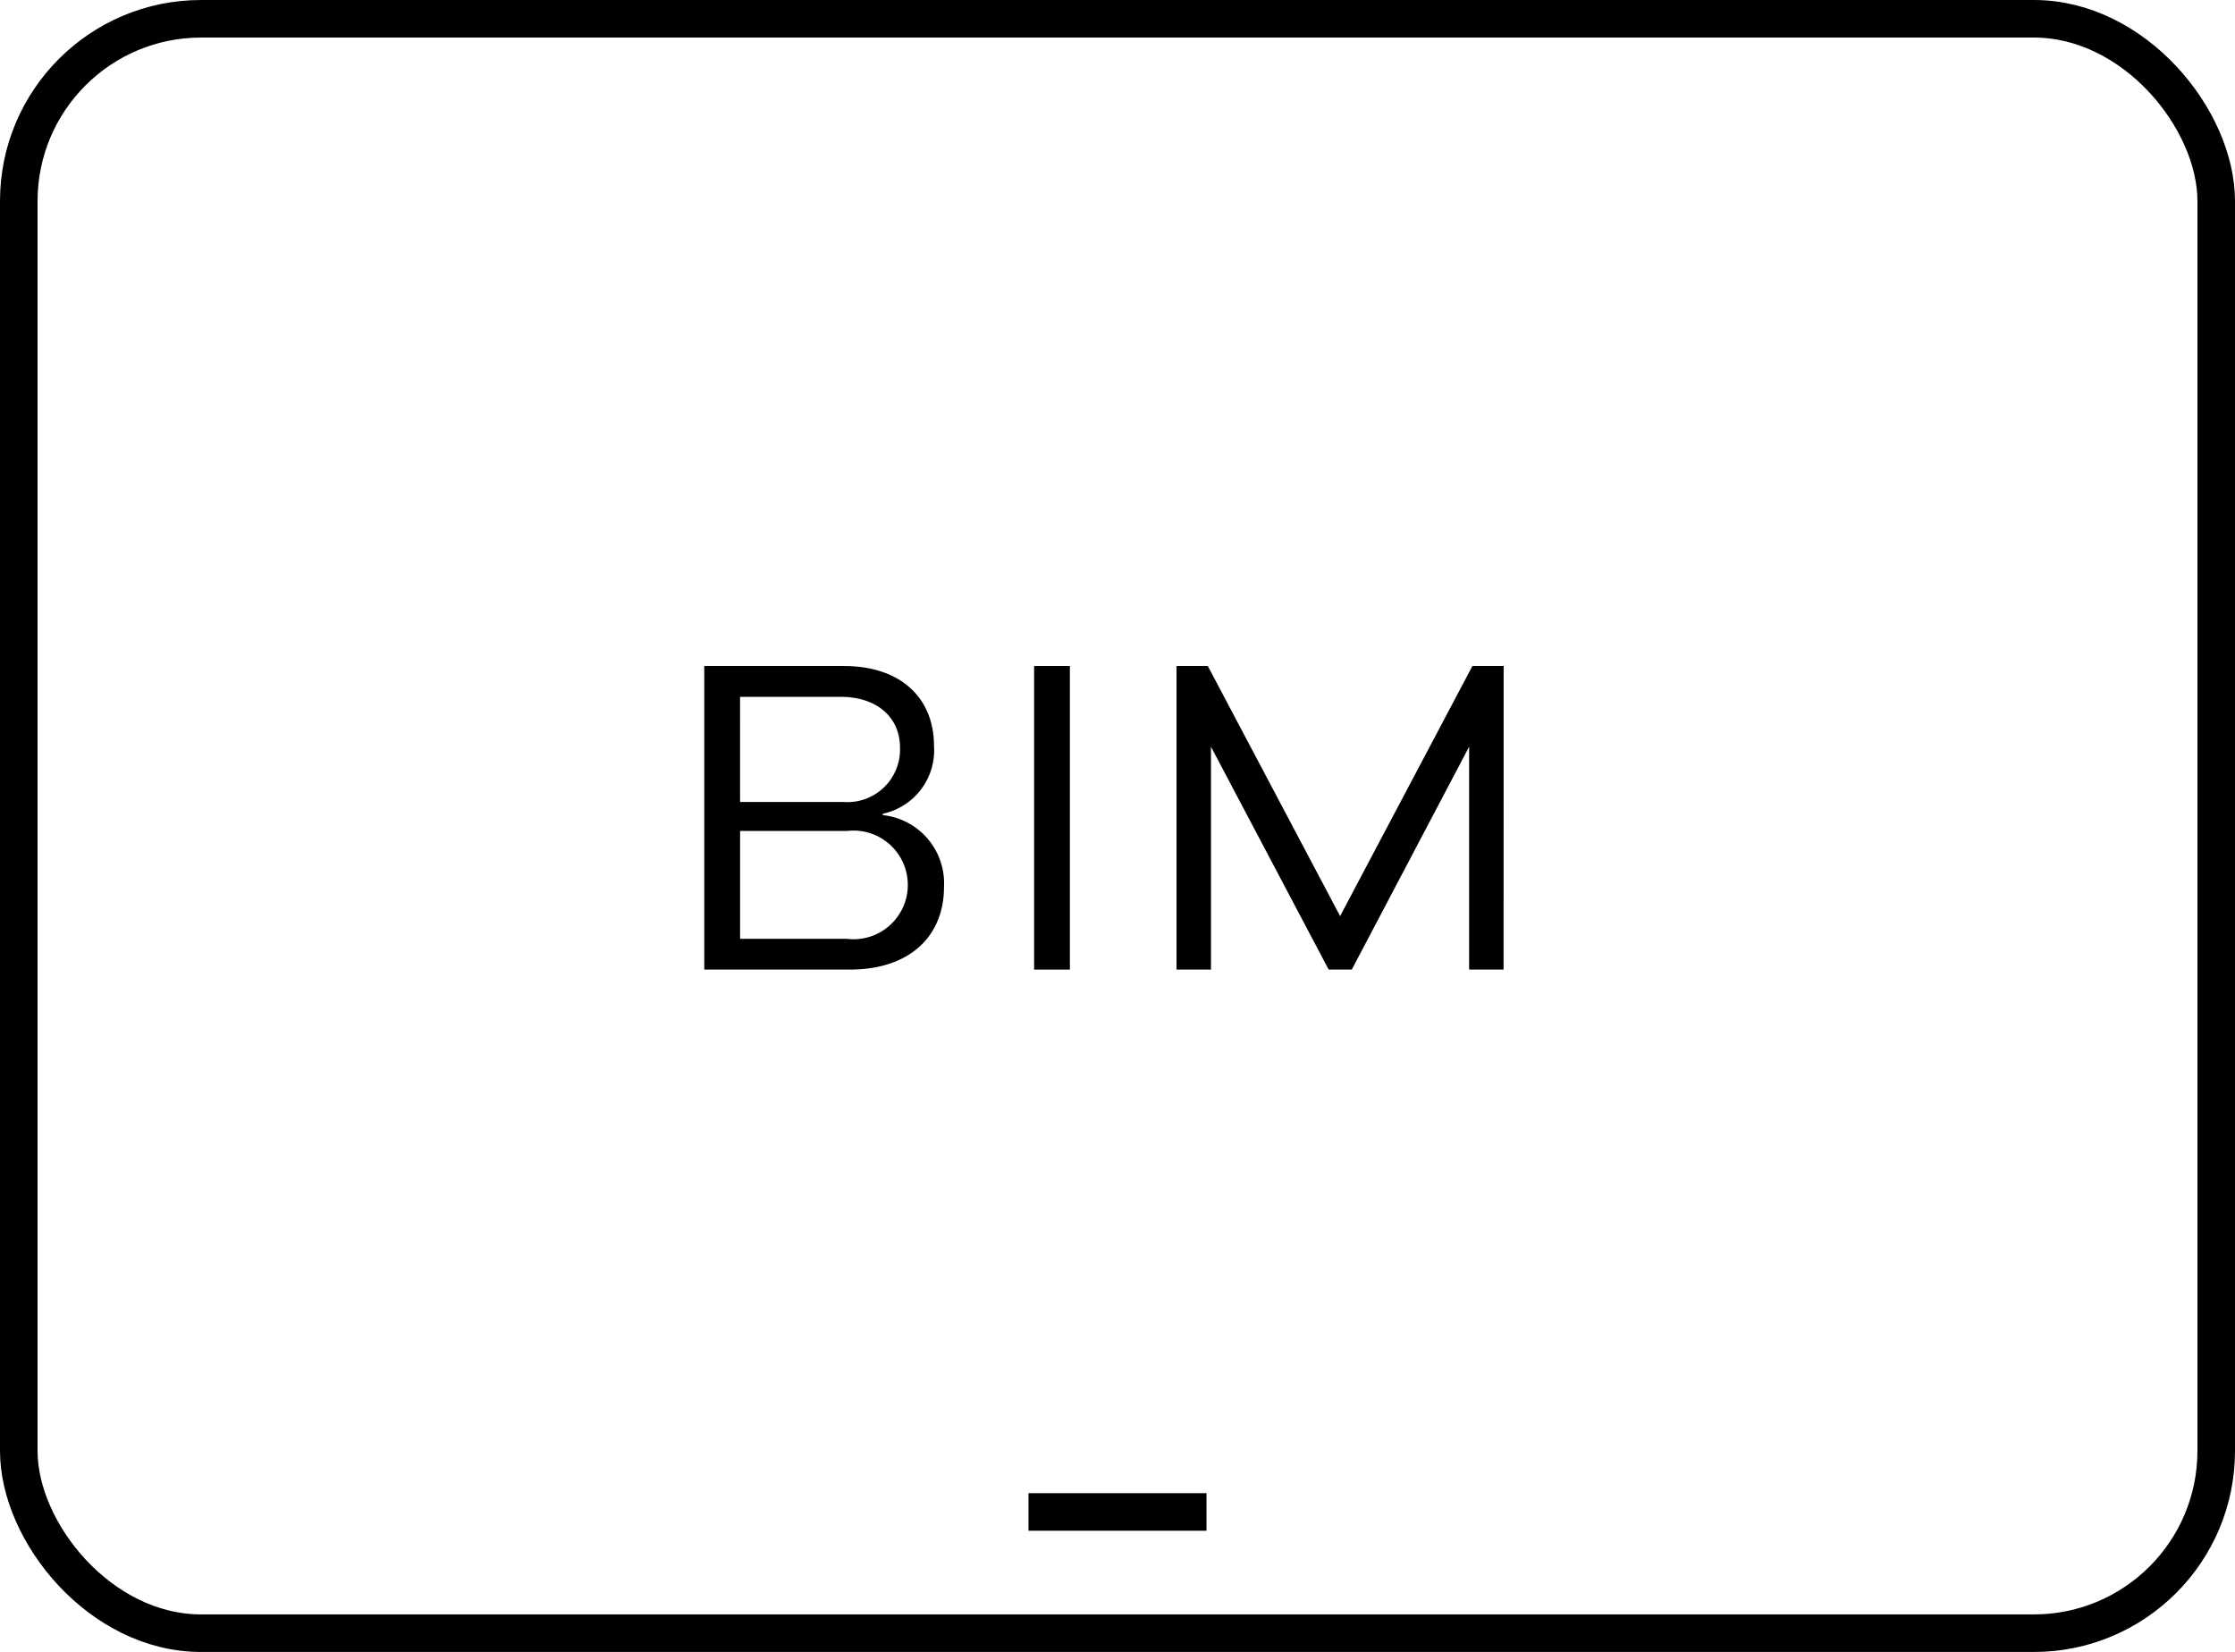
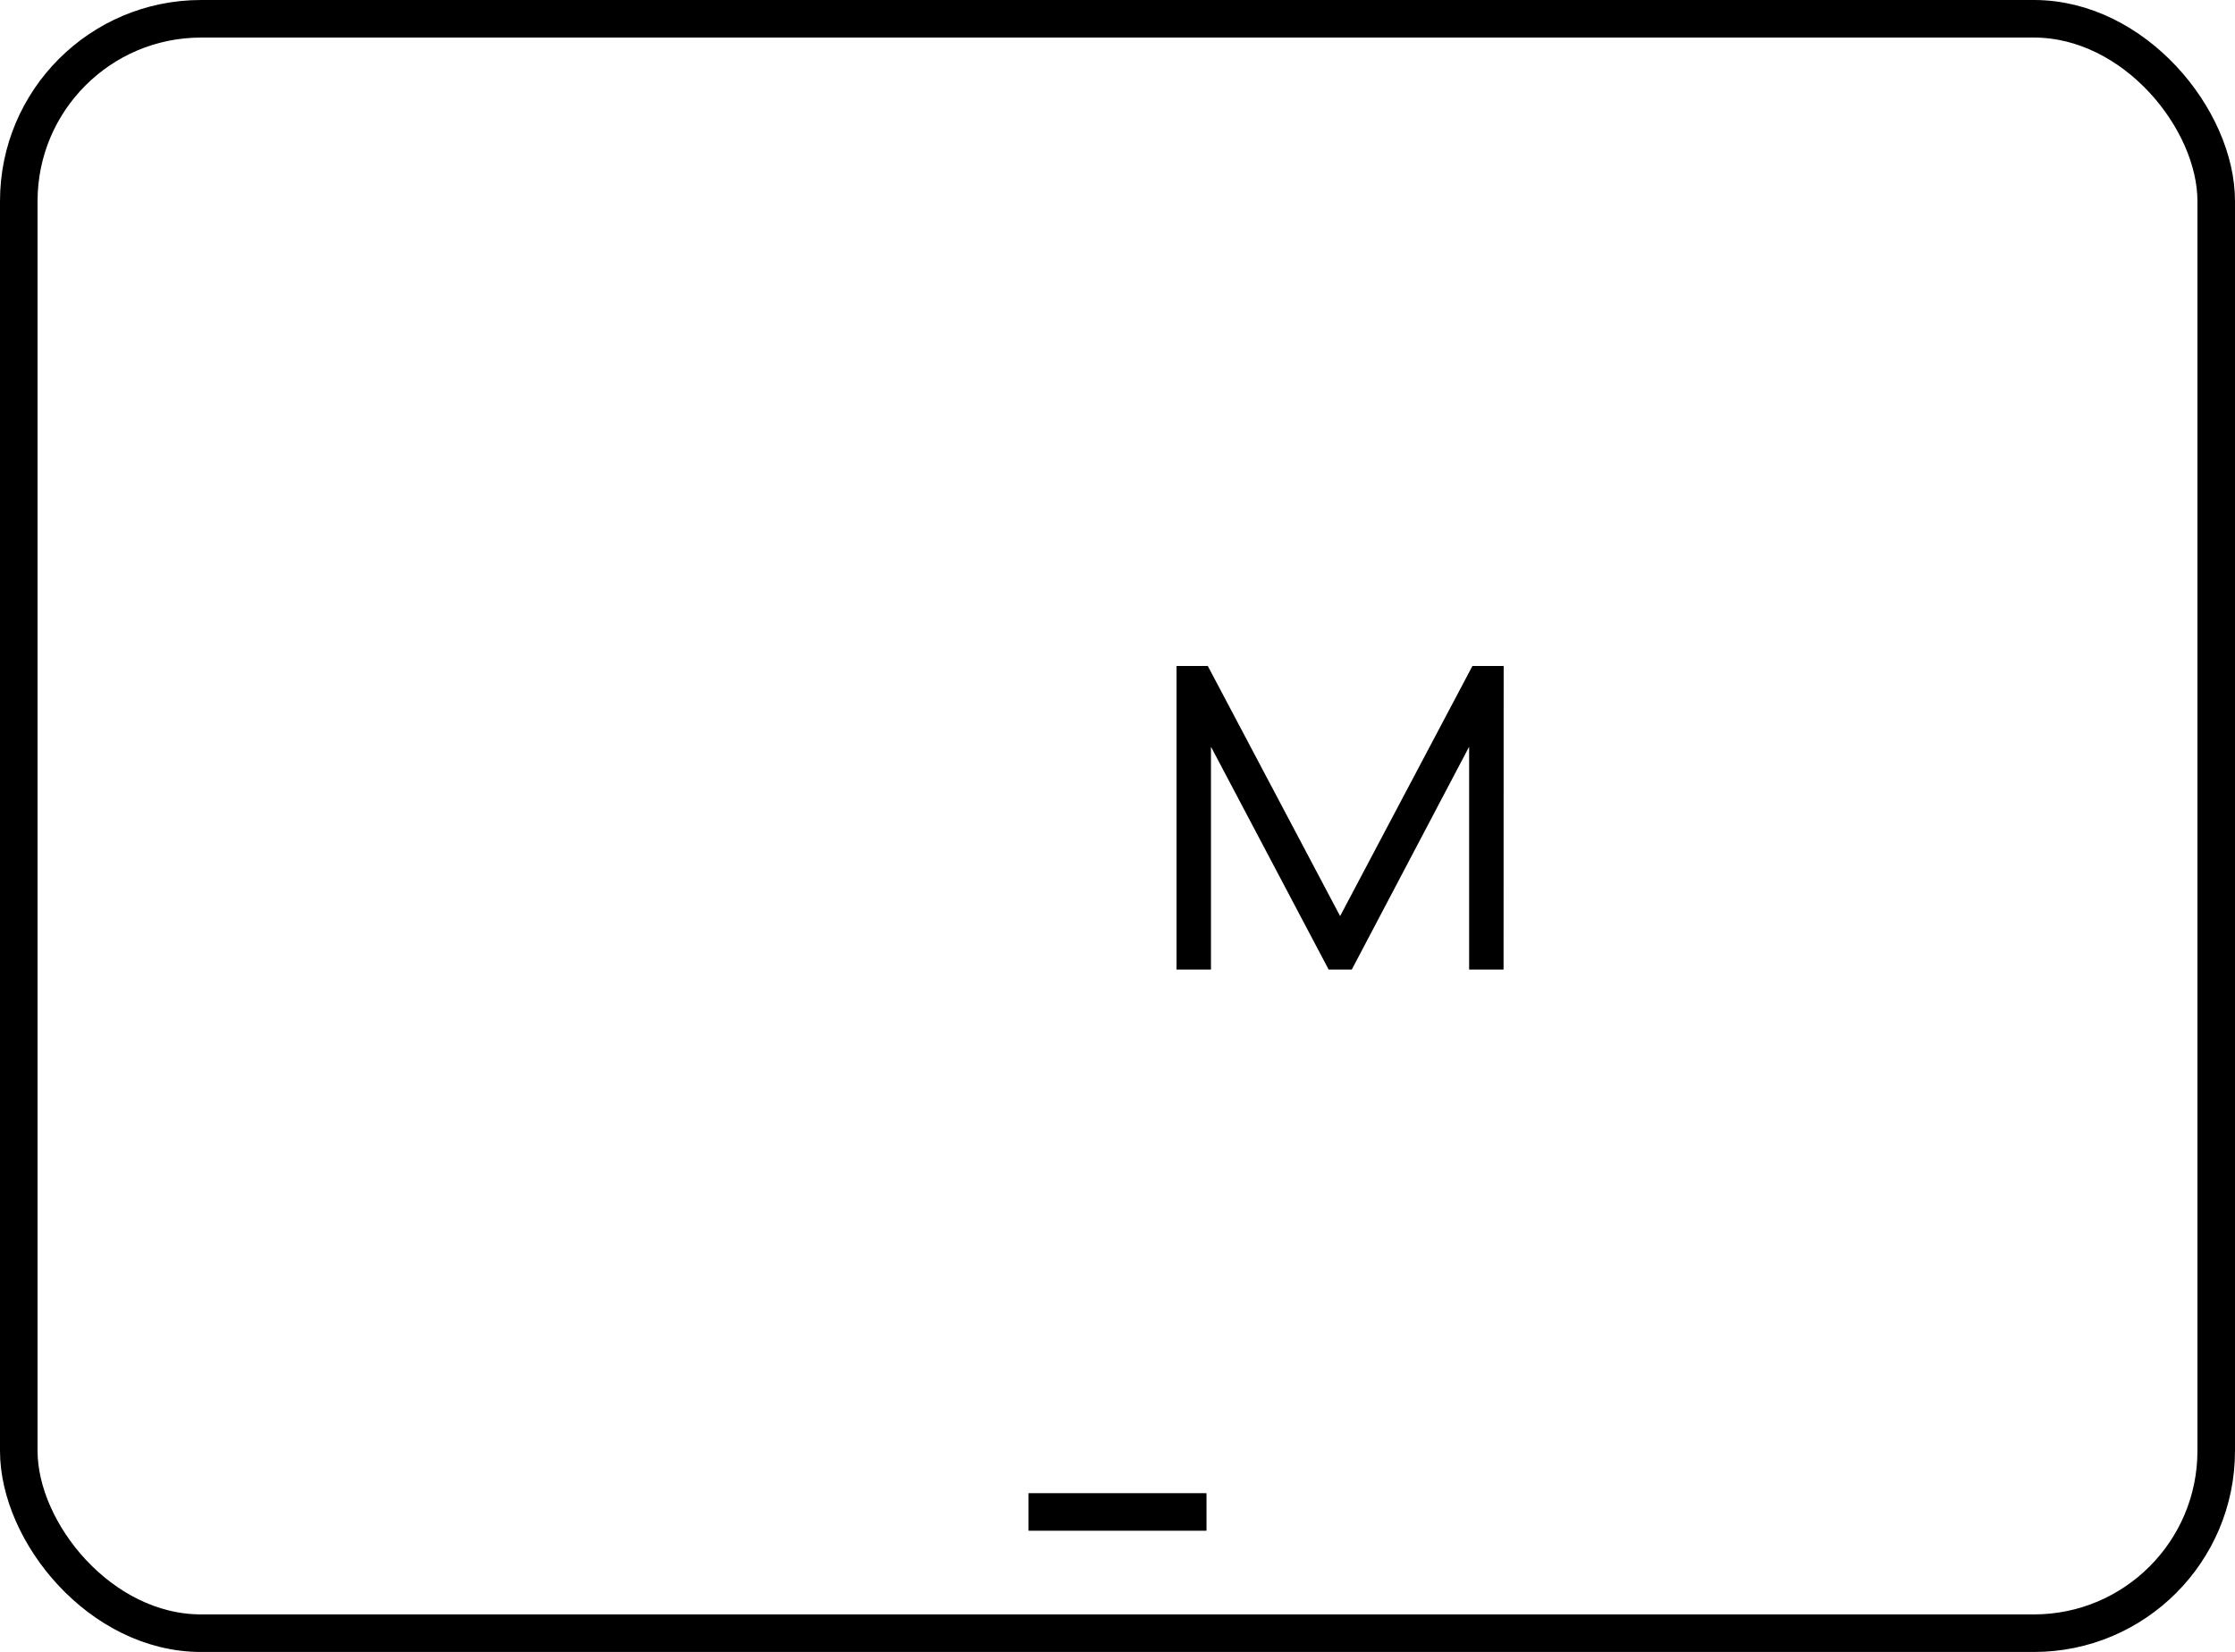
<svg xmlns="http://www.w3.org/2000/svg" width="89.248" height="65.971" viewBox="0 0 89.248 65.971">
  <g id="Group_584" data-name="Group 584" transform="translate(0.75 0.75)">
    <rect id="Rectangle_142" data-name="Rectangle 142" width="87.748" height="64.471" rx="7.28" transform="translate(0 0)" fill="none" stroke="#000" stroke-linejoin="bevel" stroke-width="1.5" />
    <line id="Line_139" data-name="Line 139" x2="7.108" transform="translate(40.32 59.63)" fill="none" stroke="#000" stroke-linejoin="bevel" stroke-width="1.5" />
-     <path id="Path_376" data-name="Path 376" d="M3025.839,4289.625a2.737,2.737,0,0,1,2.442,2.876c0,1.918-1.321,3.293-3.763,3.293h-5.809v-12.123h5.573c2.28,0,3.6,1.285,3.6,3.185a2.589,2.589,0,0,1-2.044,2.714Zm-5.7-.525h4.125a2.1,2.1,0,0,0,2.261-2.171c0-1.212-.923-2.027-2.37-2.027h-4.017Zm4.252,5.465a2.17,2.17,0,1,0,.018-4.307h-4.27v4.307Z" transform="translate(-2991.336 -4257.824)" />
-     <path id="Path_377" data-name="Path 377" d="M3068.148,4295.794v-12.123h1.429v12.123Z" transform="translate(-3027.604 -4257.824)" />
    <path id="Path_378" data-name="Path 378" d="M3102.536,4295.794h-1.375v-8.9l-4.686,8.9h-.923l-4.7-8.9v8.9h-1.375v-12.123h1.249l5.283,9.987,5.283-9.987h1.248Z" transform="translate(-3043.246 -4257.824)" />
  </g>
</svg>